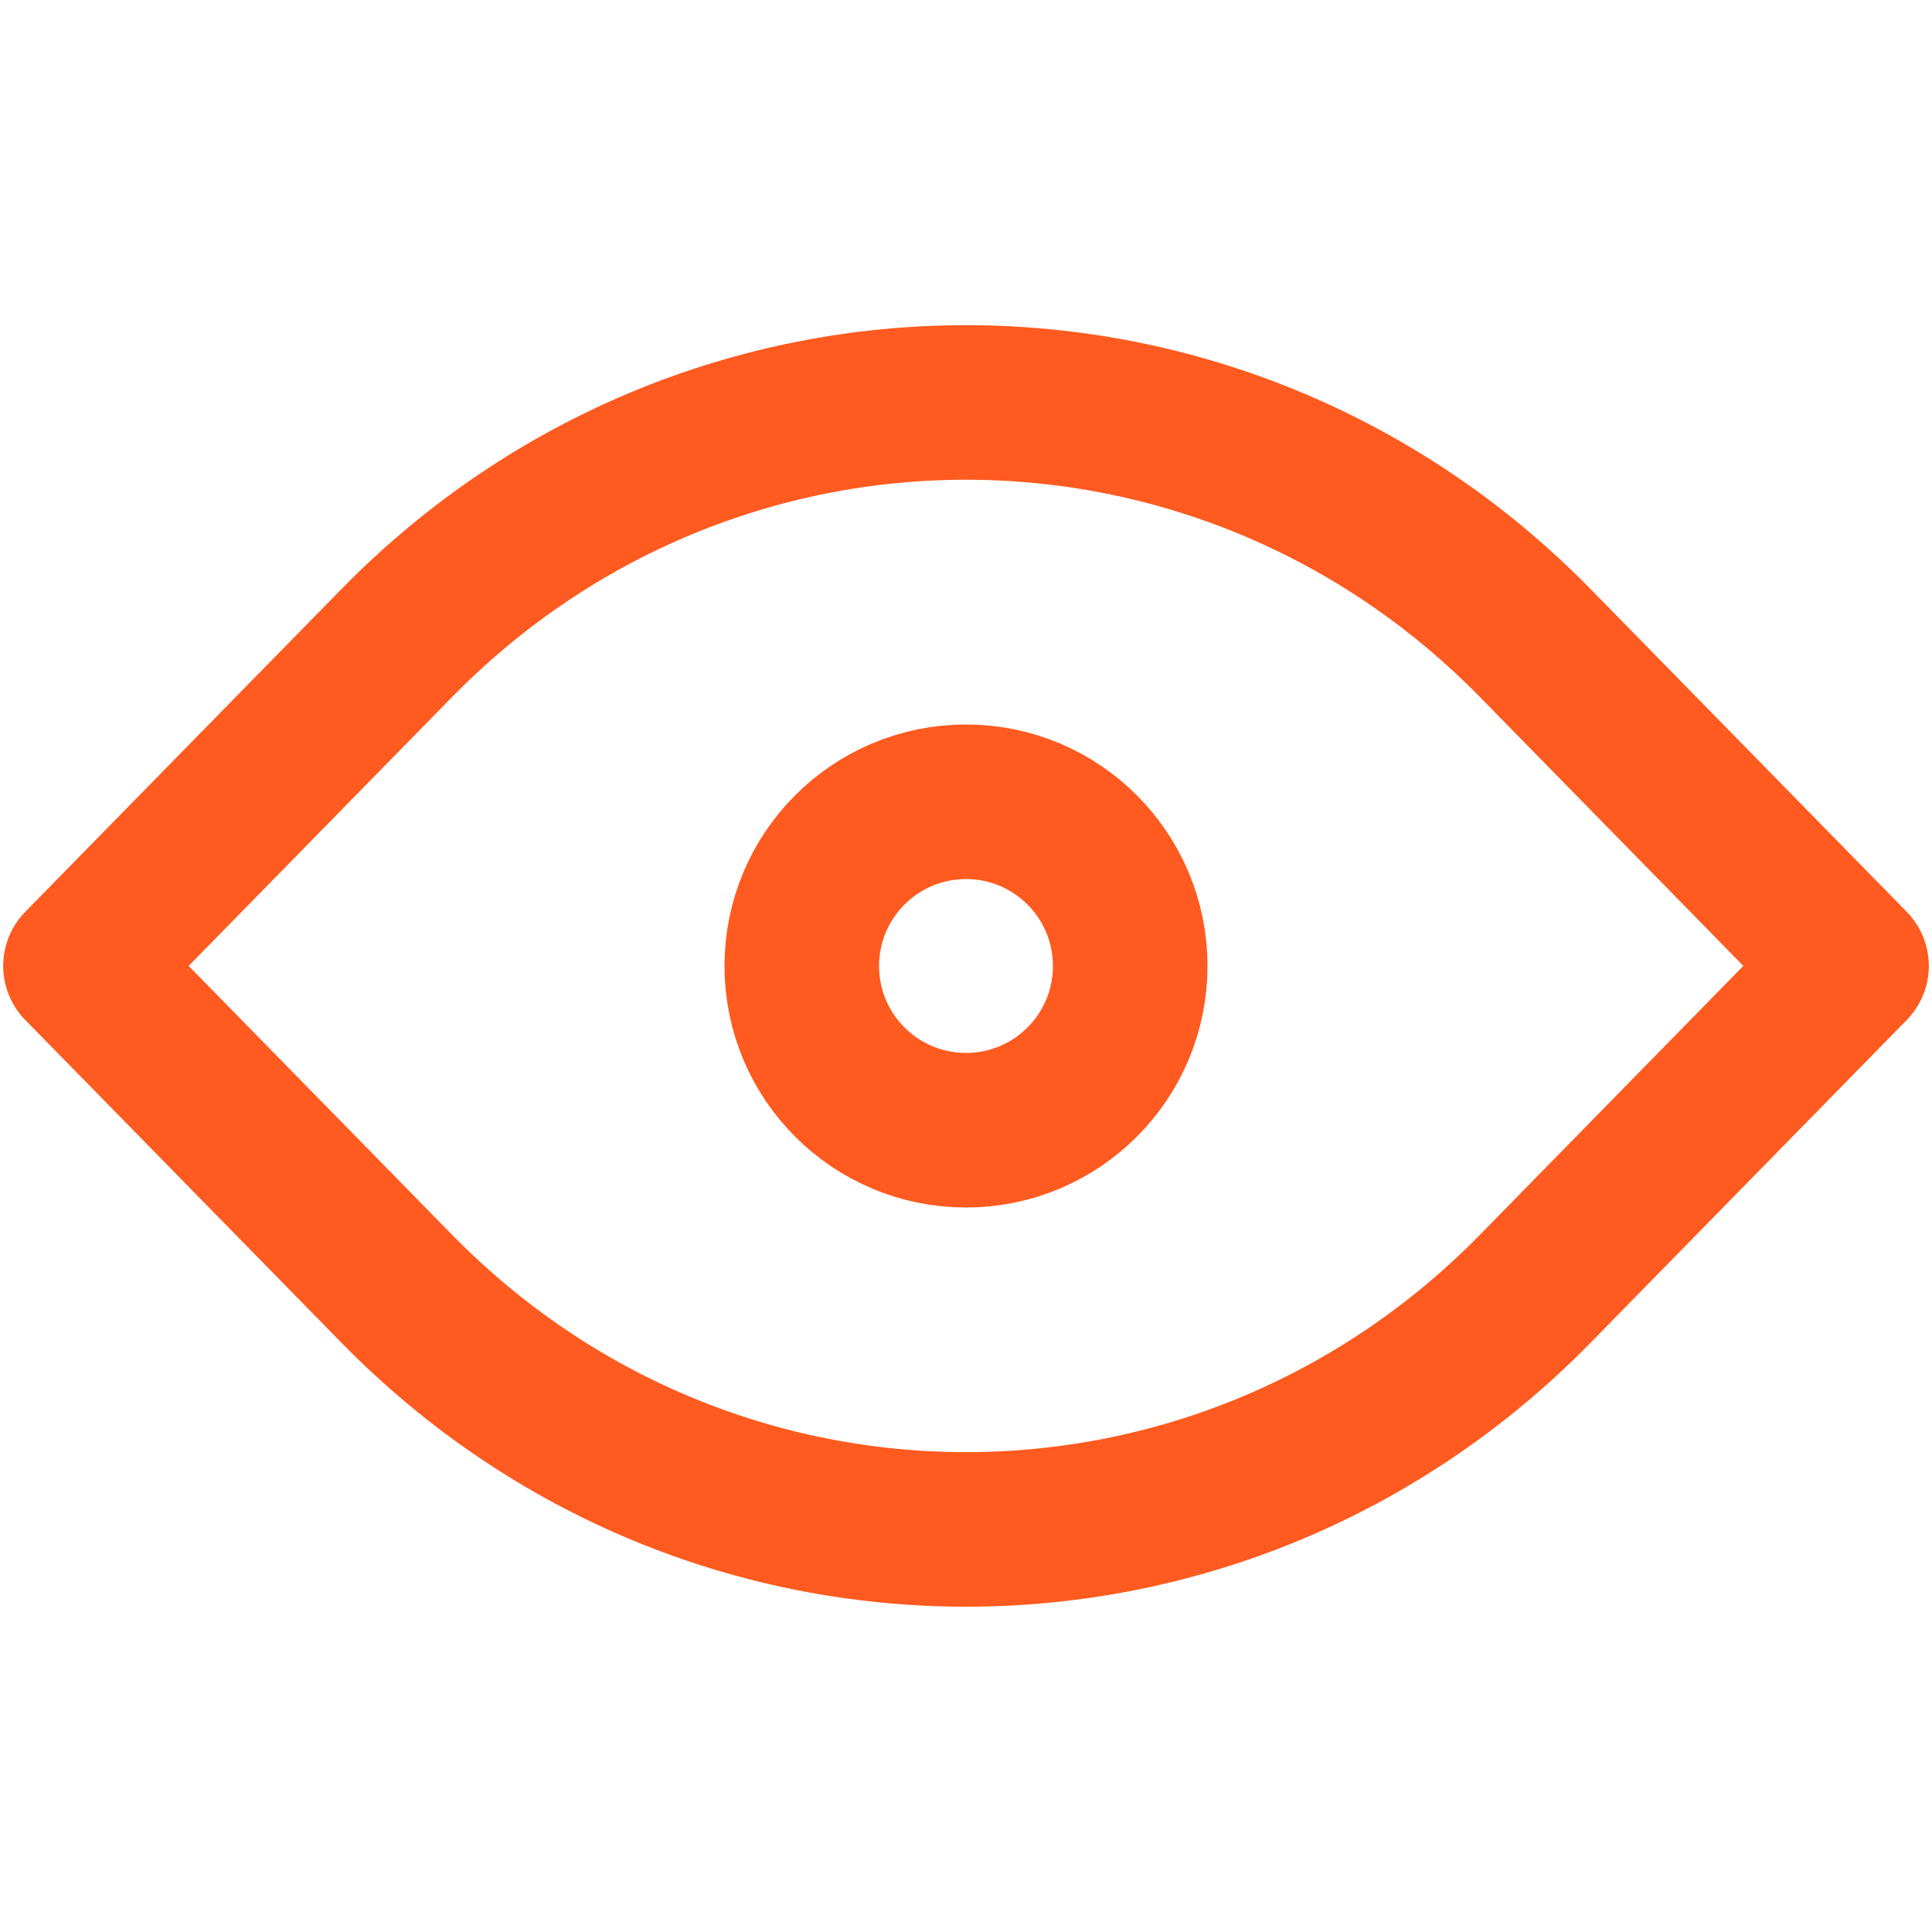
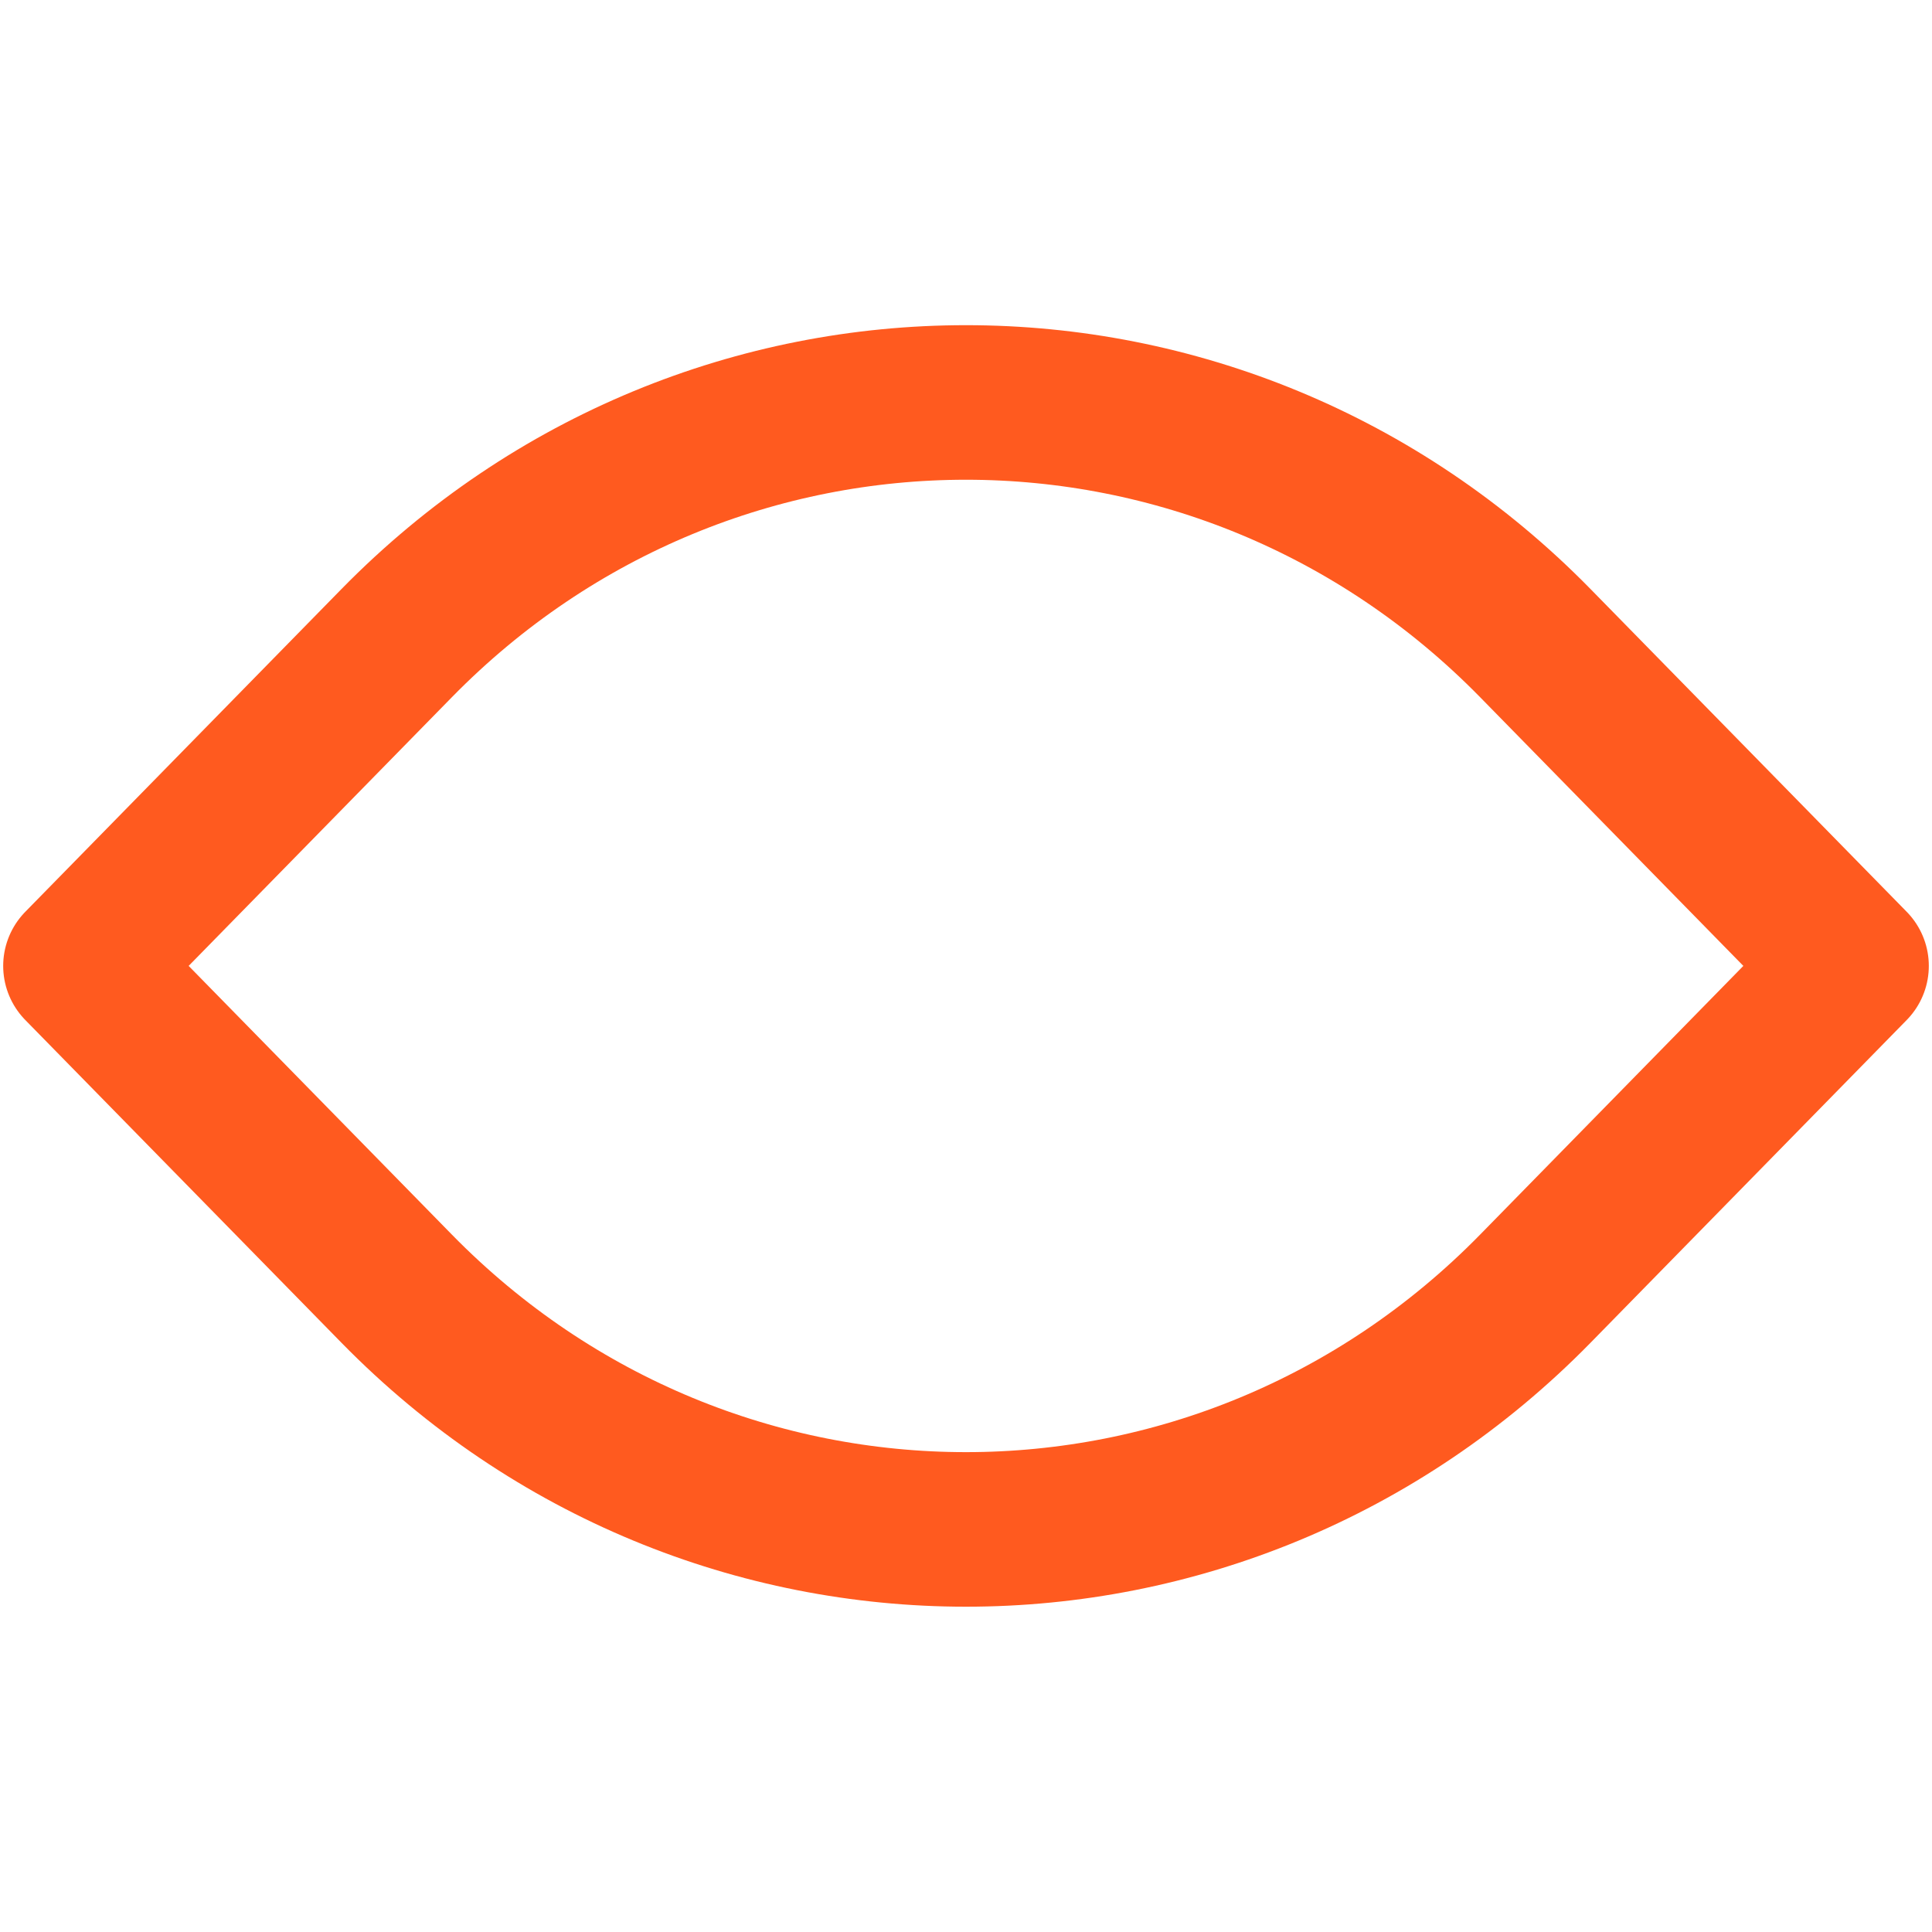
<svg xmlns="http://www.w3.org/2000/svg" width="20" height="20" viewBox="0 0 20 20" fill="none">
  <path d="M4.107 13.341L0.833 9.999L4.107 6.657C7.362 3.336 12.638 3.336 15.893 6.657L19.167 9.999L15.893 13.341C12.638 16.663 7.362 16.663 4.107 13.341Z" stroke="#FF5A1F" stroke-width="1.6" stroke-linecap="round" stroke-linejoin="round" />
-   <circle cx="10" cy="10" r="1.7" stroke="#FF5A1F" stroke-width="1.6" />
</svg>